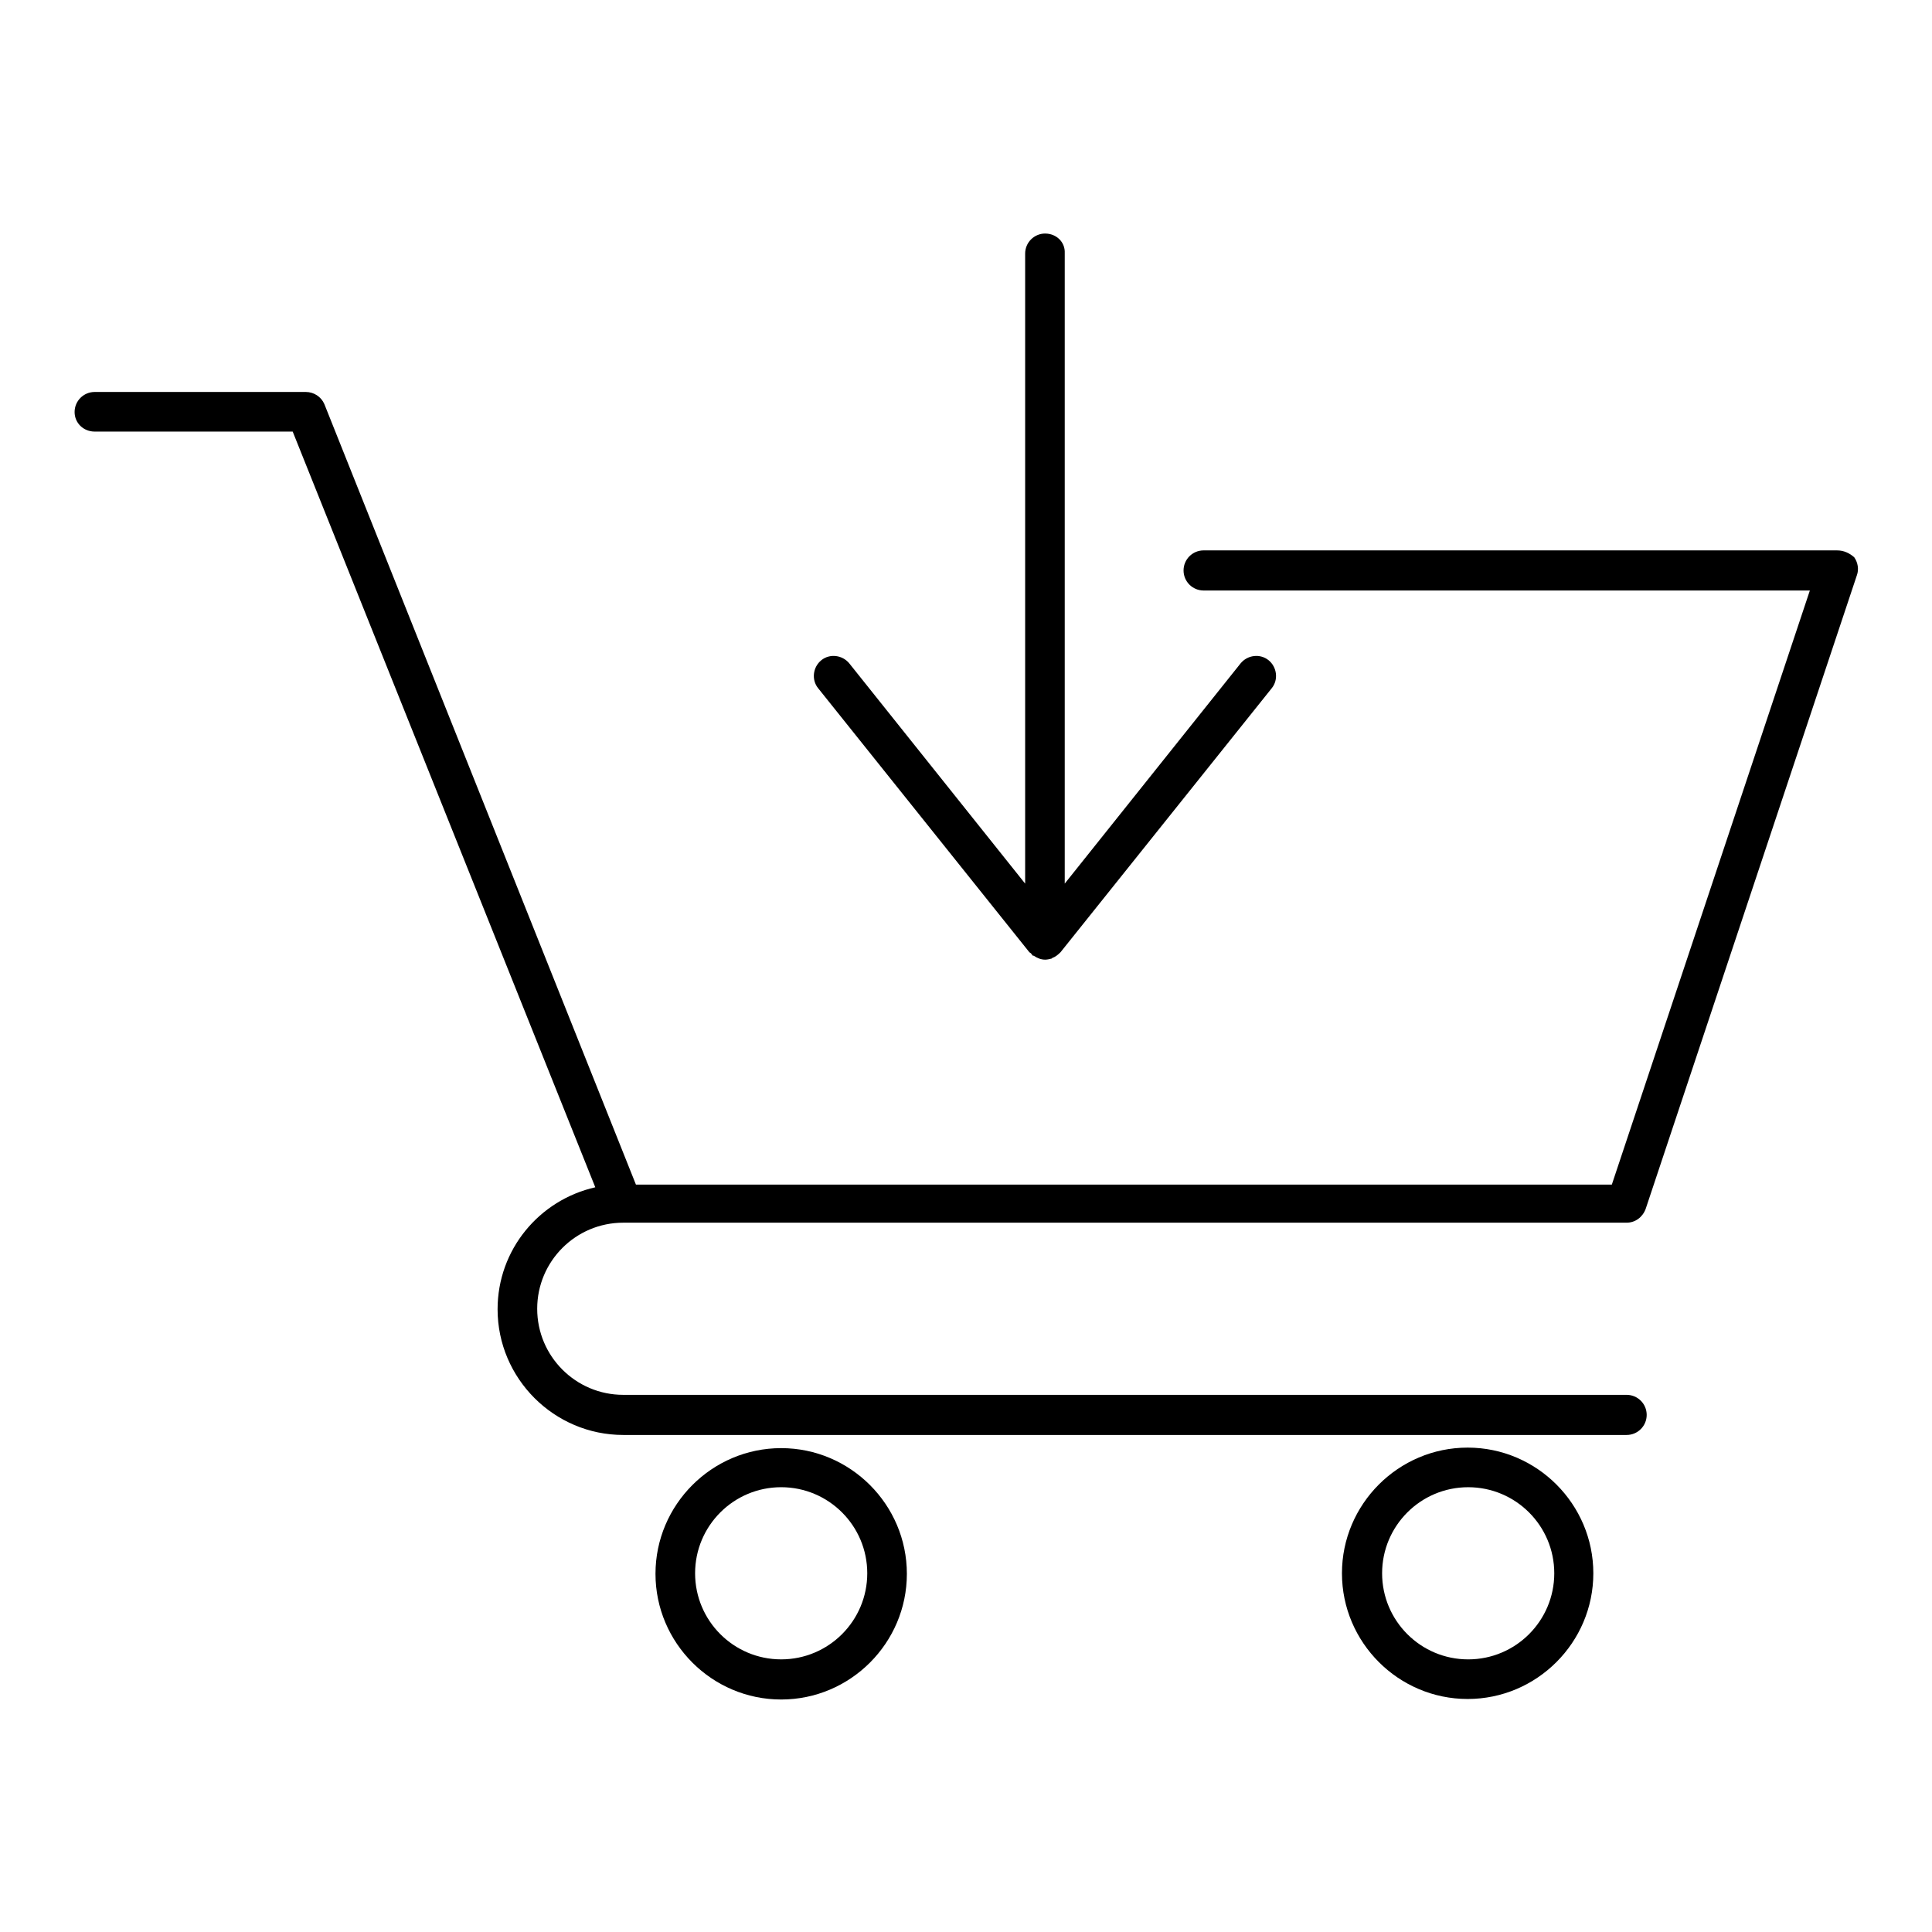
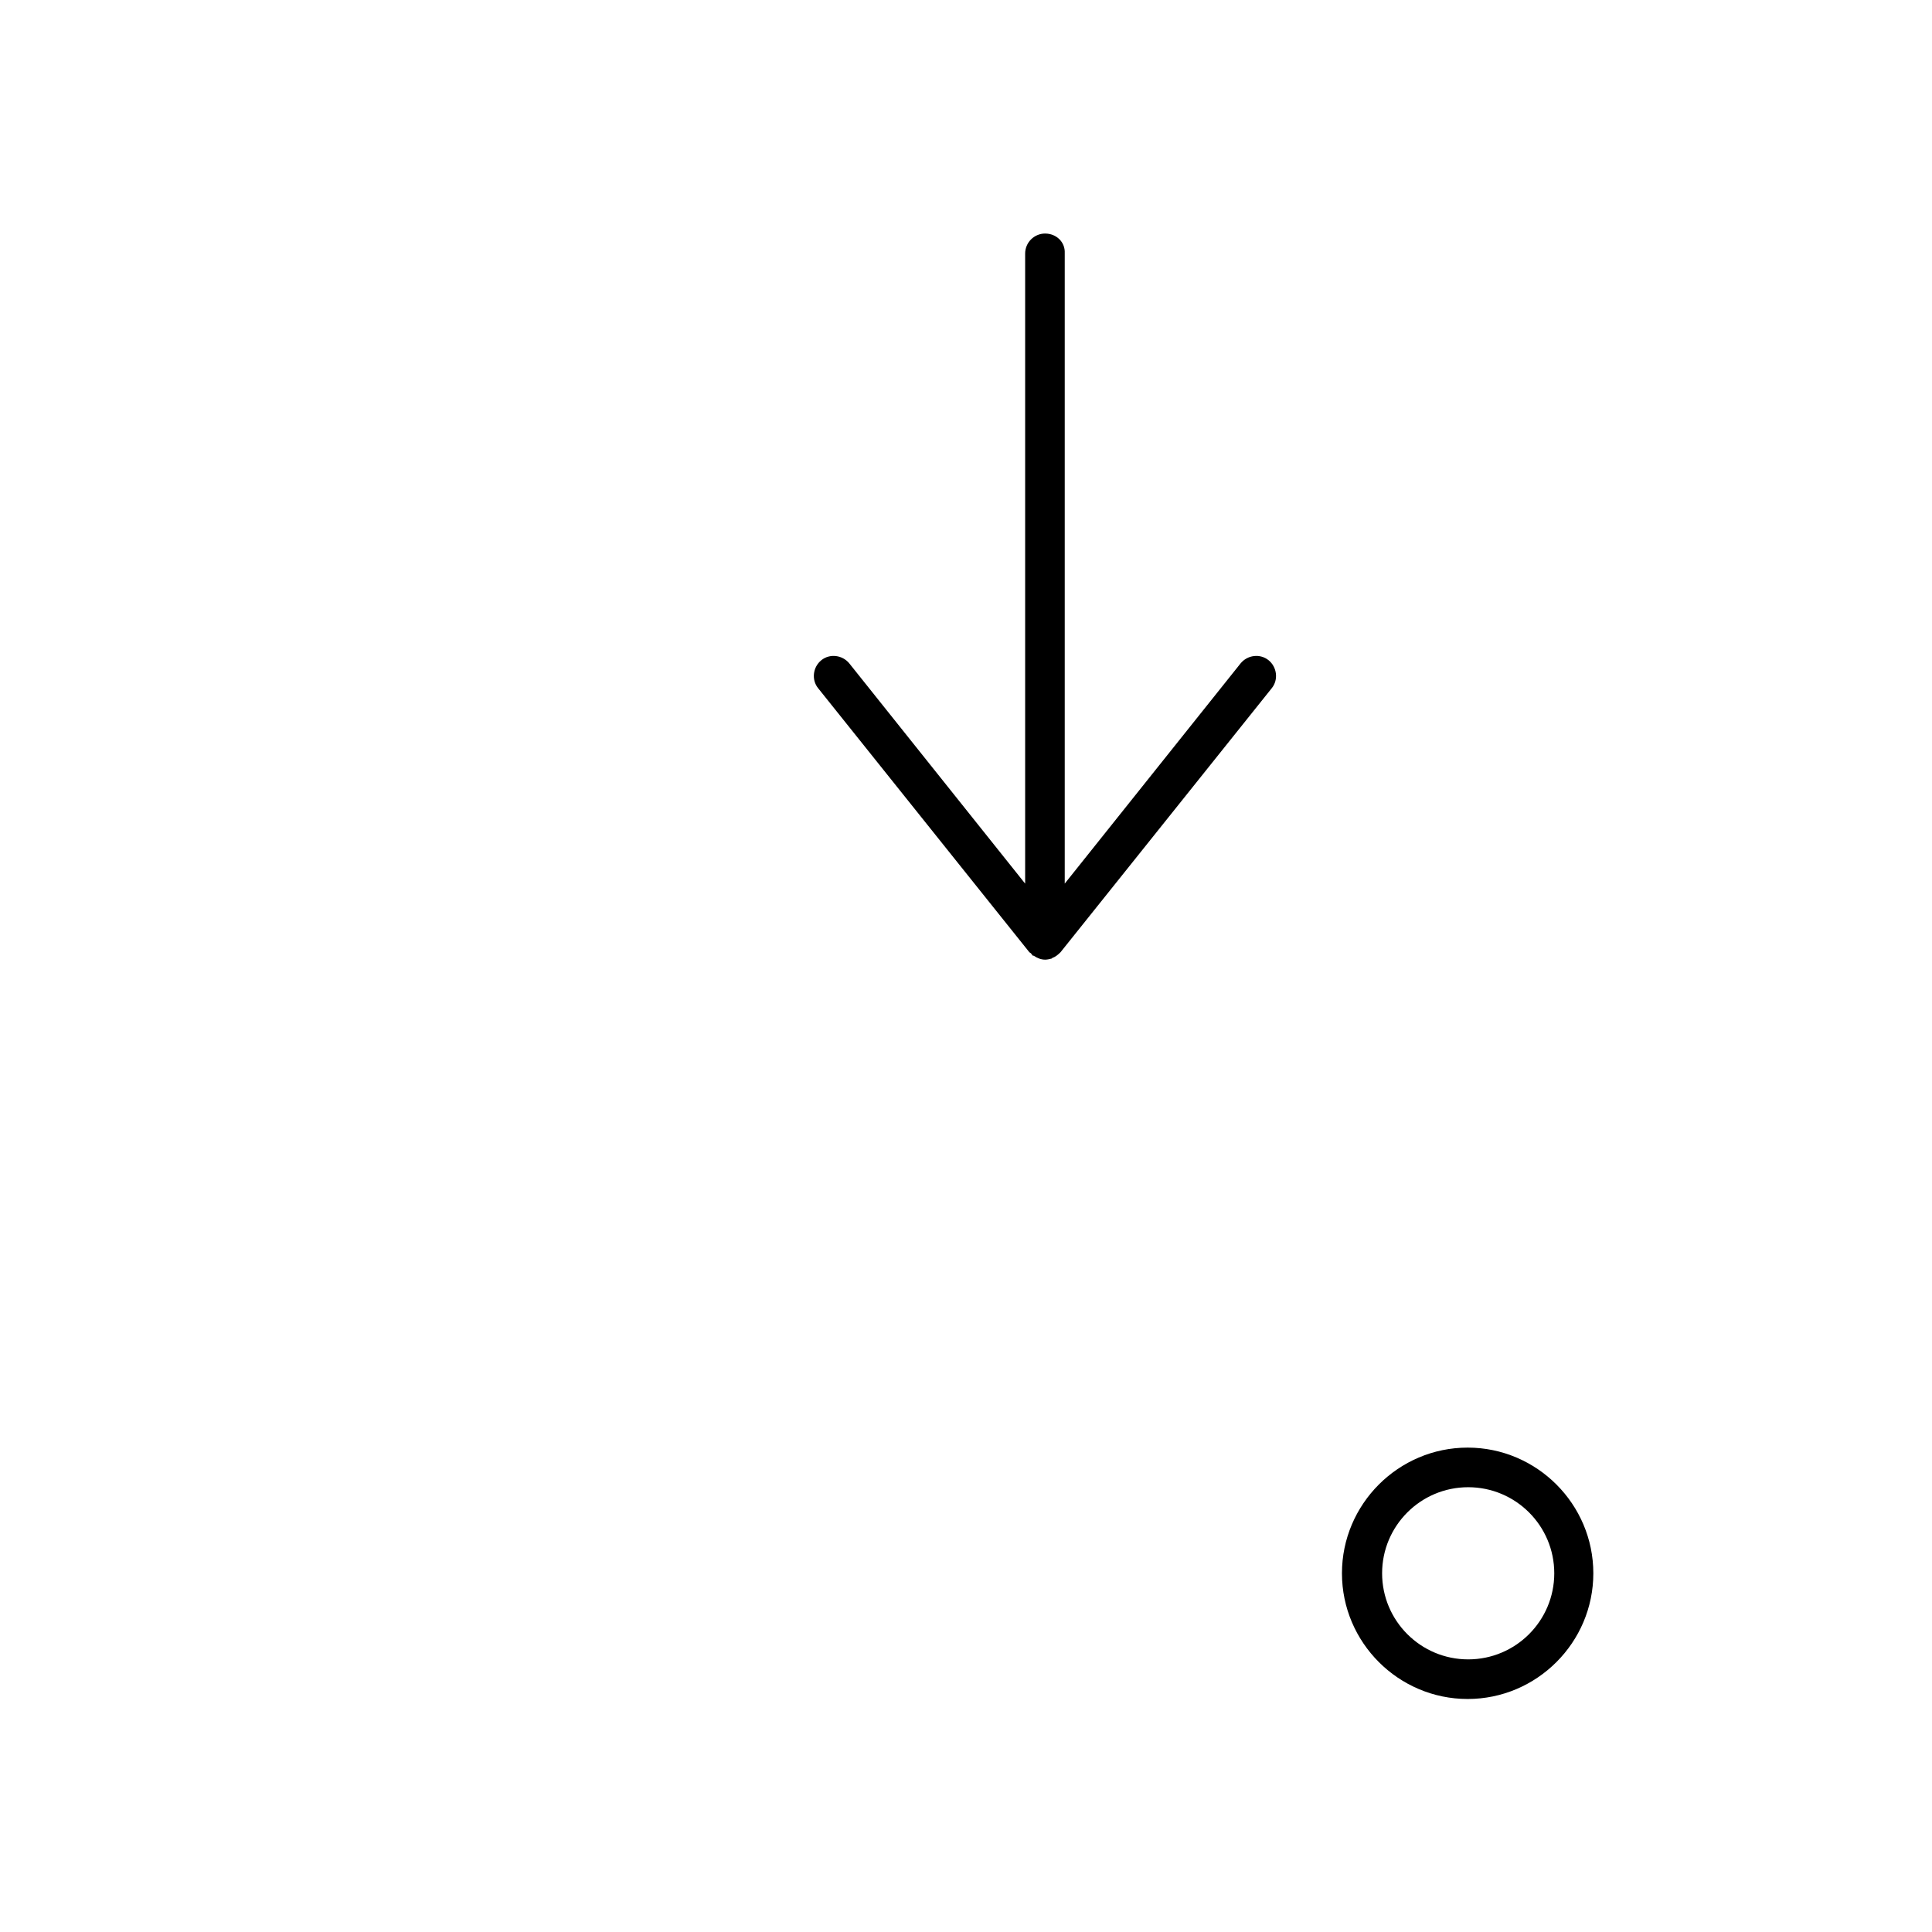
<svg xmlns="http://www.w3.org/2000/svg" fill="#000000" width="800px" height="800px" version="1.1" viewBox="144 144 512 512">
  <g>
-     <path d="m630.91 289.86h-167.94c-2.938 0-5.316 2.379-5.316 5.316s2.379 5.316 5.316 5.316h160.66l-52.48 157.44-24.211 0.004h-234.41l-82.57-206.84c-0.836-1.957-2.797-3.219-4.894-3.219h-55.98c-2.938 0-5.316 2.379-5.316 5.316 0 2.941 2.379 5.18 5.316 5.18h52.48l80.191 200.27c-14.836 3.359-25.891 16.516-25.891 32.328 0 18.332 14.973 33.309 33.309 33.309h265.9c2.938 0 5.316-2.379 5.316-5.316s-2.379-5.316-5.316-5.316h-265.9c-12.594 0-22.812-10.215-22.812-22.812 0-12.594 10.215-22.812 22.812-22.812h265.9c2.238 0 4.199-1.398 5.039-3.637l55.98-167.94c0.559-1.539 0.281-3.359-0.699-4.758-1.266-1.125-2.805-1.824-4.484-1.824z" />
-     <path d="m351.02 527.77c-18.332 0-33.309 14.973-33.309 33.309 0 18.332 14.973 33.309 33.309 33.309 18.332 0 33.309-14.973 33.309-33.309 0-18.332-14.973-33.309-33.309-33.309zm0 55.98c-12.594 0-22.812-10.215-22.812-22.812 0-12.594 10.215-22.812 22.812-22.812 12.594 0 22.812 10.215 22.812 22.812 0 12.594-10.215 22.812-22.812 22.812z" />
    <path d="m566.25 560.94c0-18.332-14.973-33.309-33.309-33.309-18.332 0-33.309 14.973-33.309 33.309 0 18.332 14.973 33.309 33.309 33.309 18.336 0 33.309-14.977 33.309-33.309zm-55.977 0c0-12.594 10.215-22.812 22.812-22.812 12.594 0 22.812 10.215 22.812 22.812 0 12.594-10.215 22.812-22.812 22.812s-22.812-10.219-22.812-22.812z" />
    <path d="m420.99 205.89c-2.938 0-5.316 2.379-5.316 5.316v166.96l-46.602-58.359c-1.82-2.238-5.18-2.66-7.418-0.84-2.238 1.82-2.66 5.18-0.84 7.418l55.98 69.973c0.141 0.141 0.281 0.141 0.418 0.281 0.141 0.141 0.281 0.418 0.418 0.559 0.141 0.141 0.281 0 0.418 0.141 0.84 0.559 1.82 0.98 2.938 0.98 0.559 0 1.121-0.141 1.68-0.281 0.141 0 0.141-0.141 0.141-0.141 0.84-0.281 1.539-0.84 2.238-1.539l55.98-69.973c1.82-2.238 1.398-5.598-0.84-7.418-2.238-1.82-5.598-1.398-7.418 0.84l-46.602 58.359v-167.09c0.141-2.938-2.238-5.18-5.176-5.18z" />
  </g>
</svg>